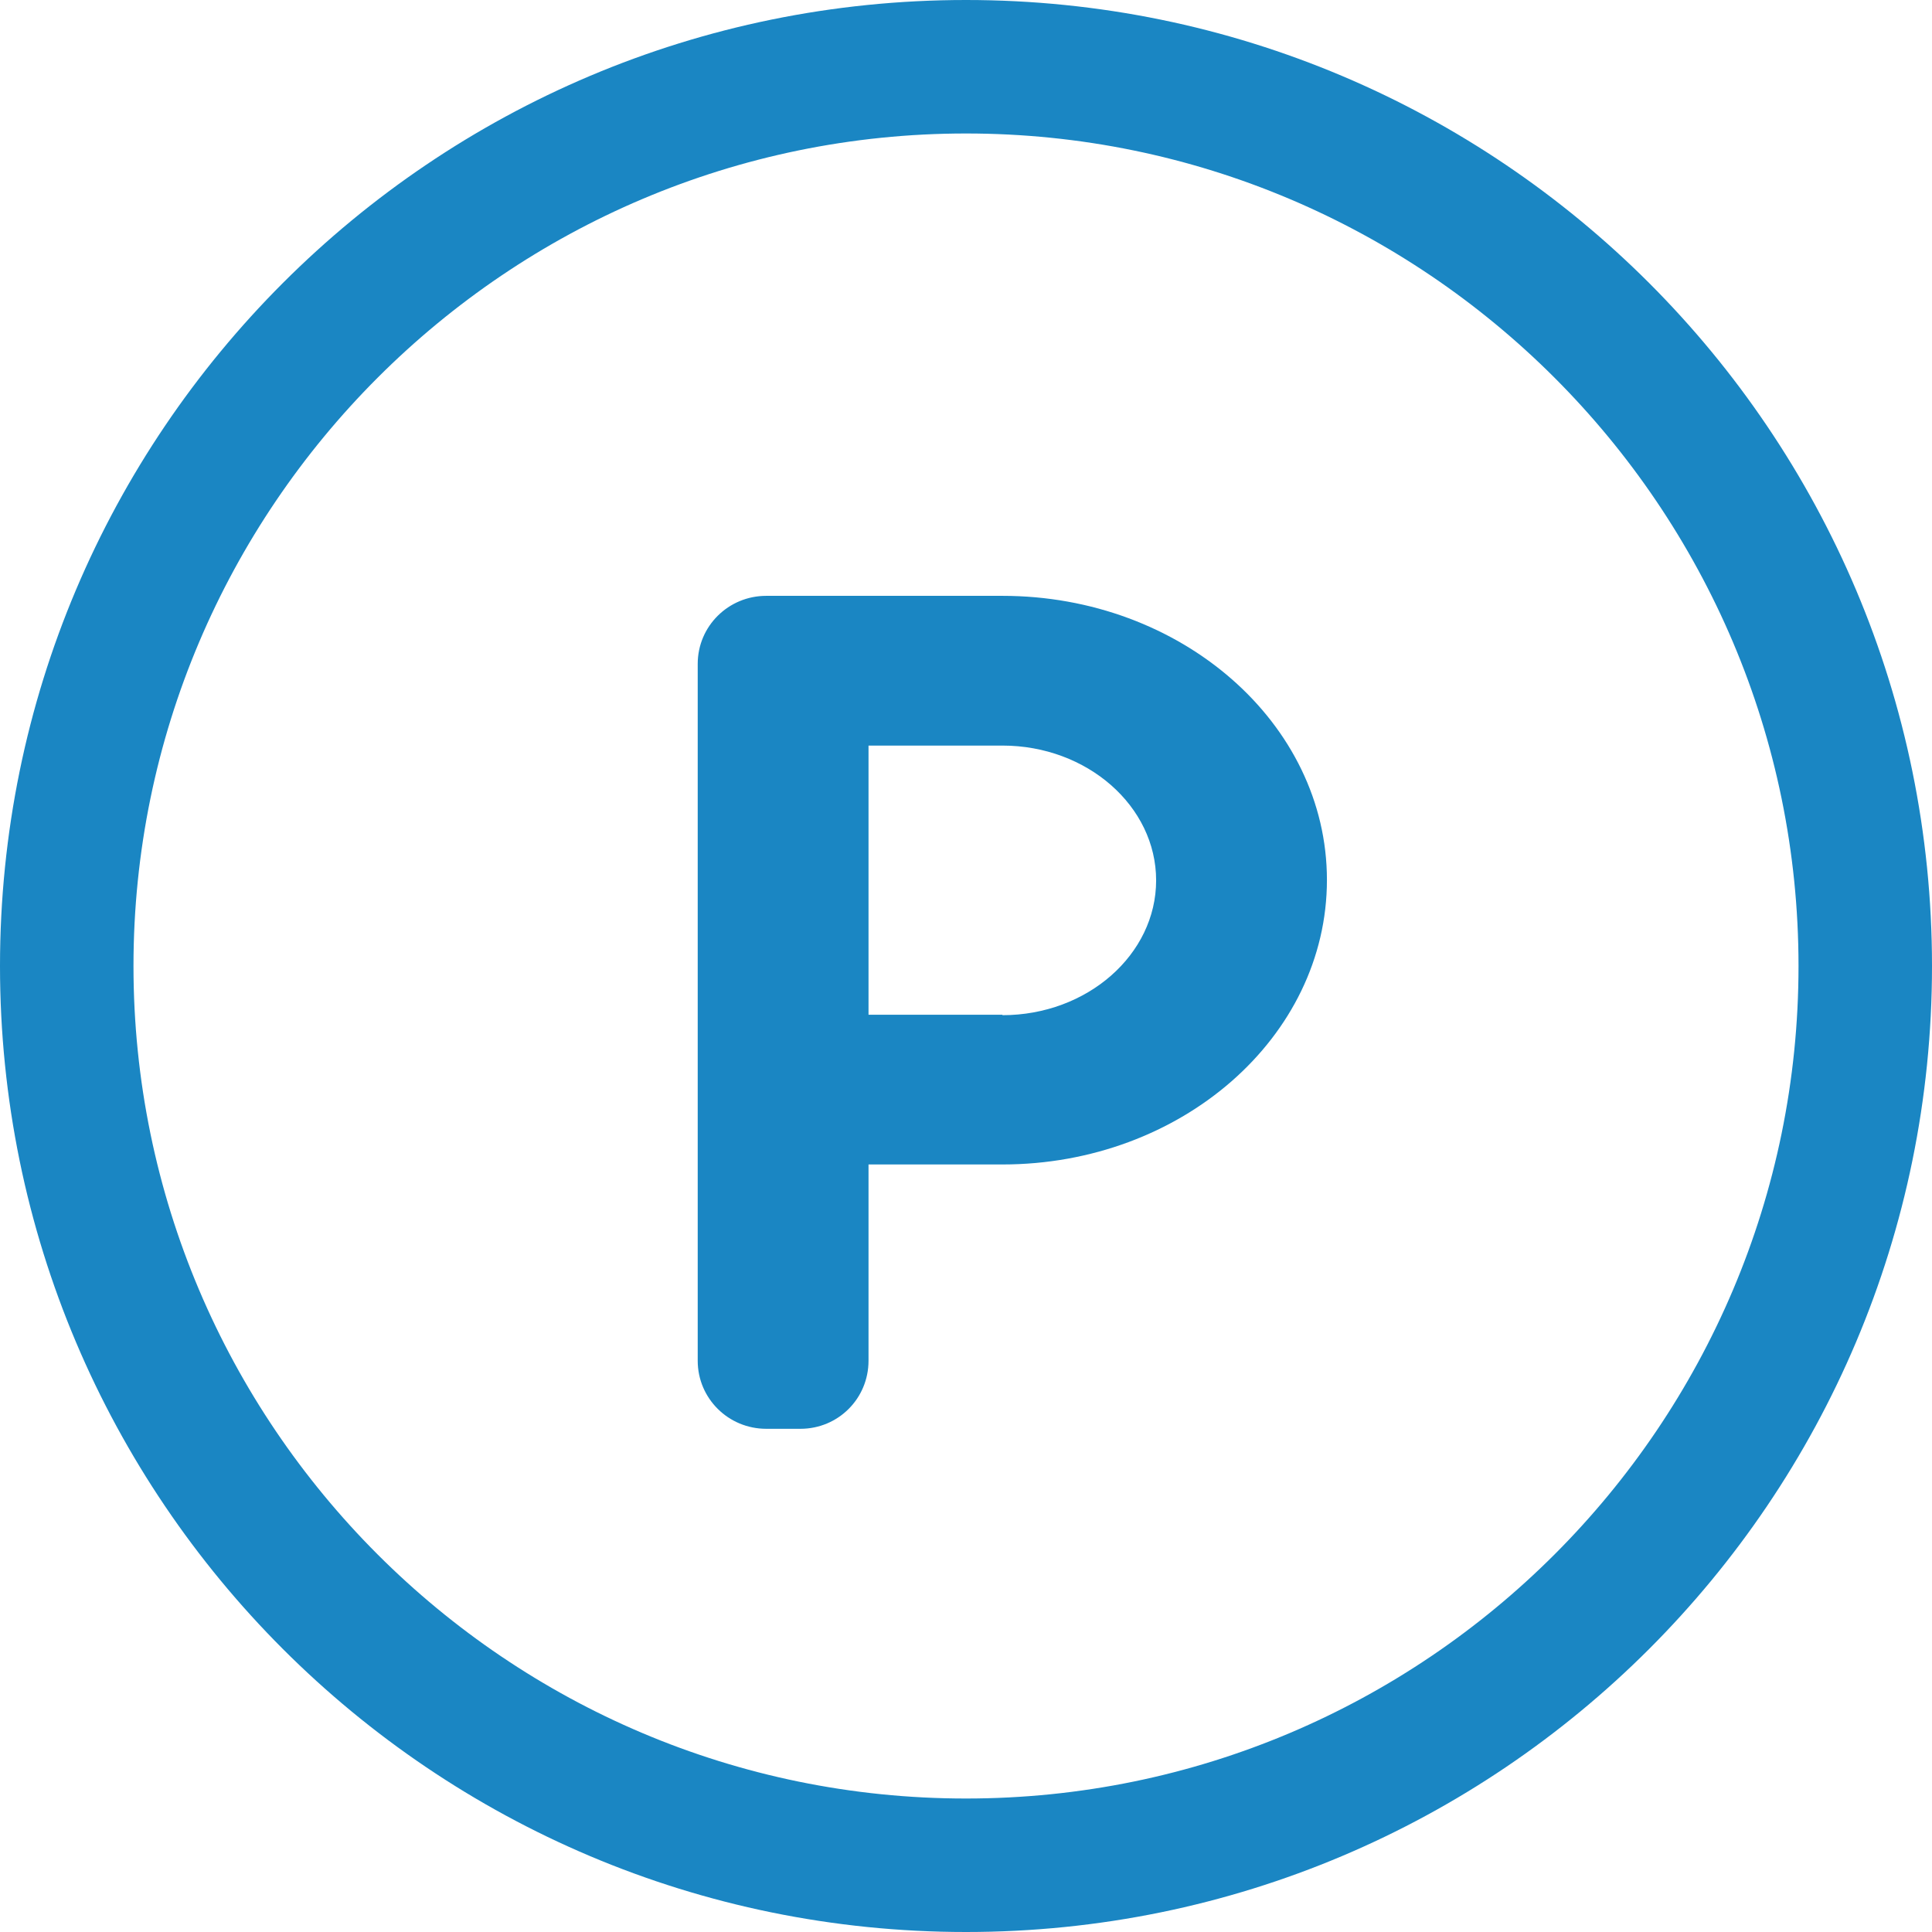
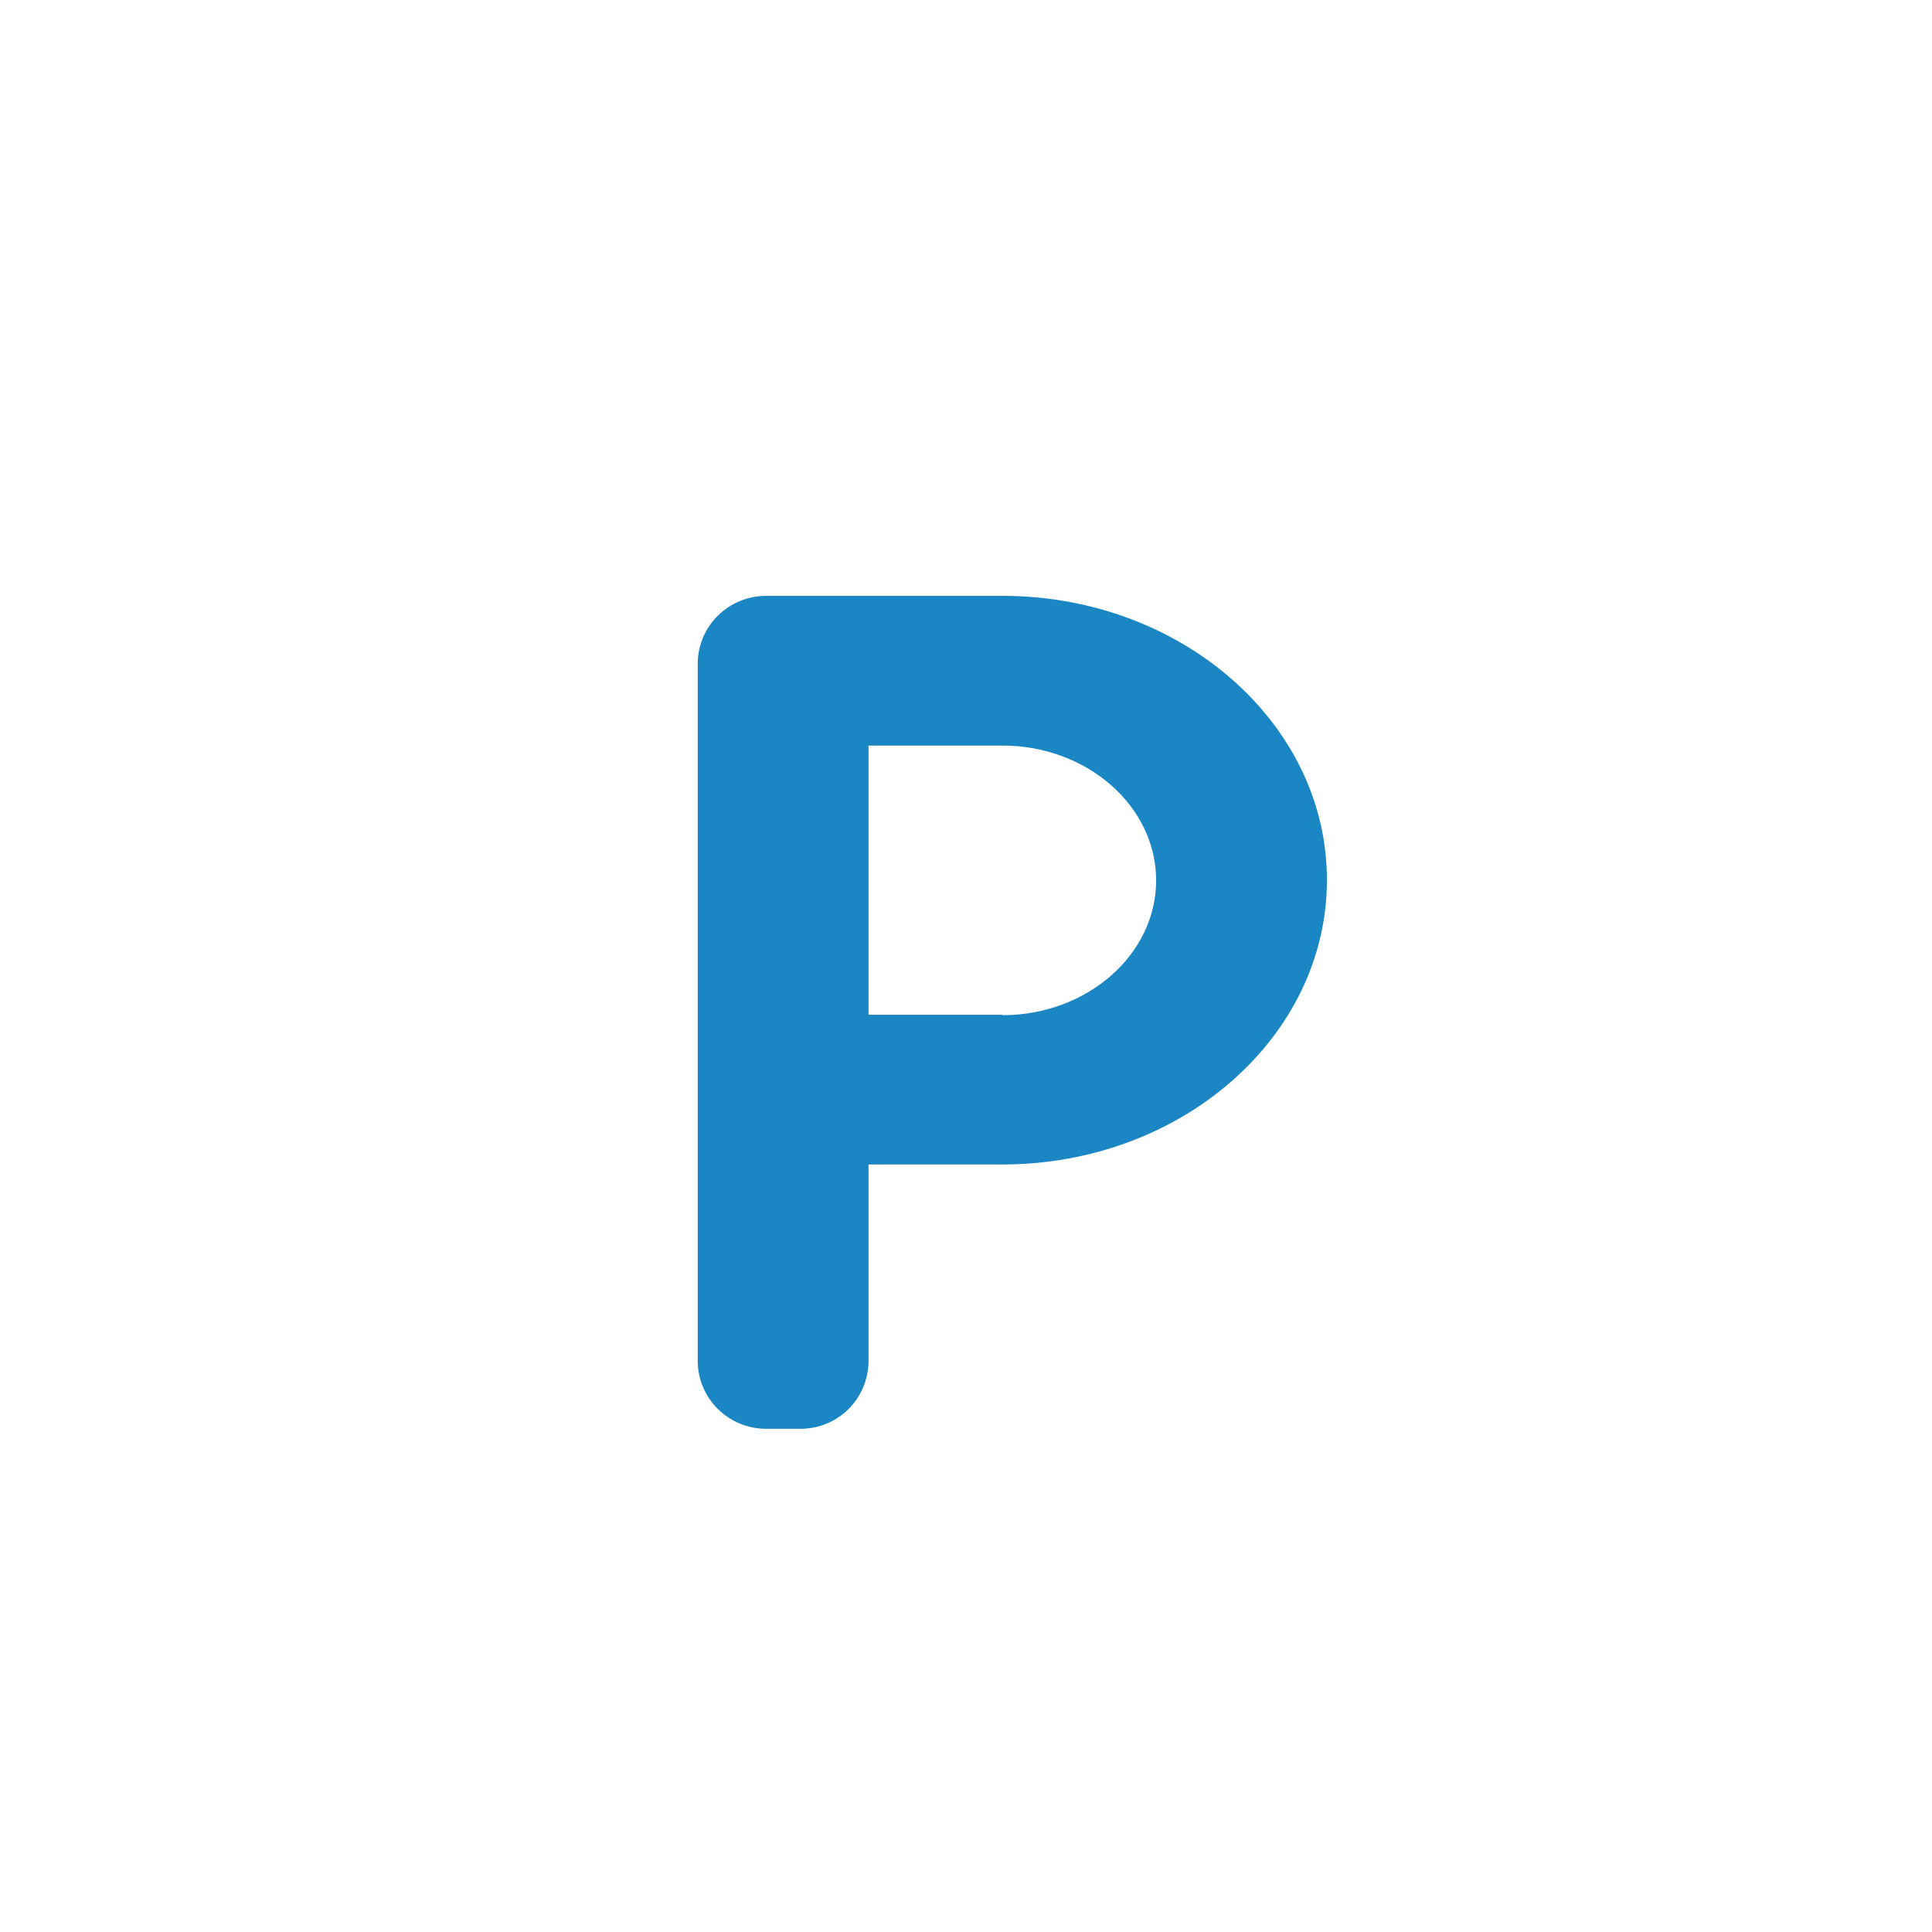
<svg xmlns="http://www.w3.org/2000/svg" id="a" width="44" height="44" viewBox="0 0 44 44">
-   <path d="m22,3.04c10.45,0,18.96,8.5,18.96,18.96s-8.5,18.96-18.96,18.96S3.04,32.45,3.04,22,11.55,3.04,22,3.04m0-3.04C9.85,0,0,9.85,0,22s9.85,22,22,22,22-9.85,22-22S34.15,0,22,0Z" fill="#1a86c3" stroke-width="0" />
  <path d="m22.83,13.57h-5.38c-.86,0-1.56.69-1.56,1.55v15.87c0,.86.7,1.55,1.56,1.55h.78c.86,0,1.55-.69,1.55-1.55v-4.47h3.05c4.07,0,7.39-2.9,7.39-6.48,0-3.57-3.32-6.47-7.39-6.47Zm0,9.54h-3.05v-6.13h3.05c1.93,0,3.5,1.38,3.5,3.07s-1.57,3.07-3.5,3.07Z" fill="#1a86c3" stroke-width="0" />
</svg>